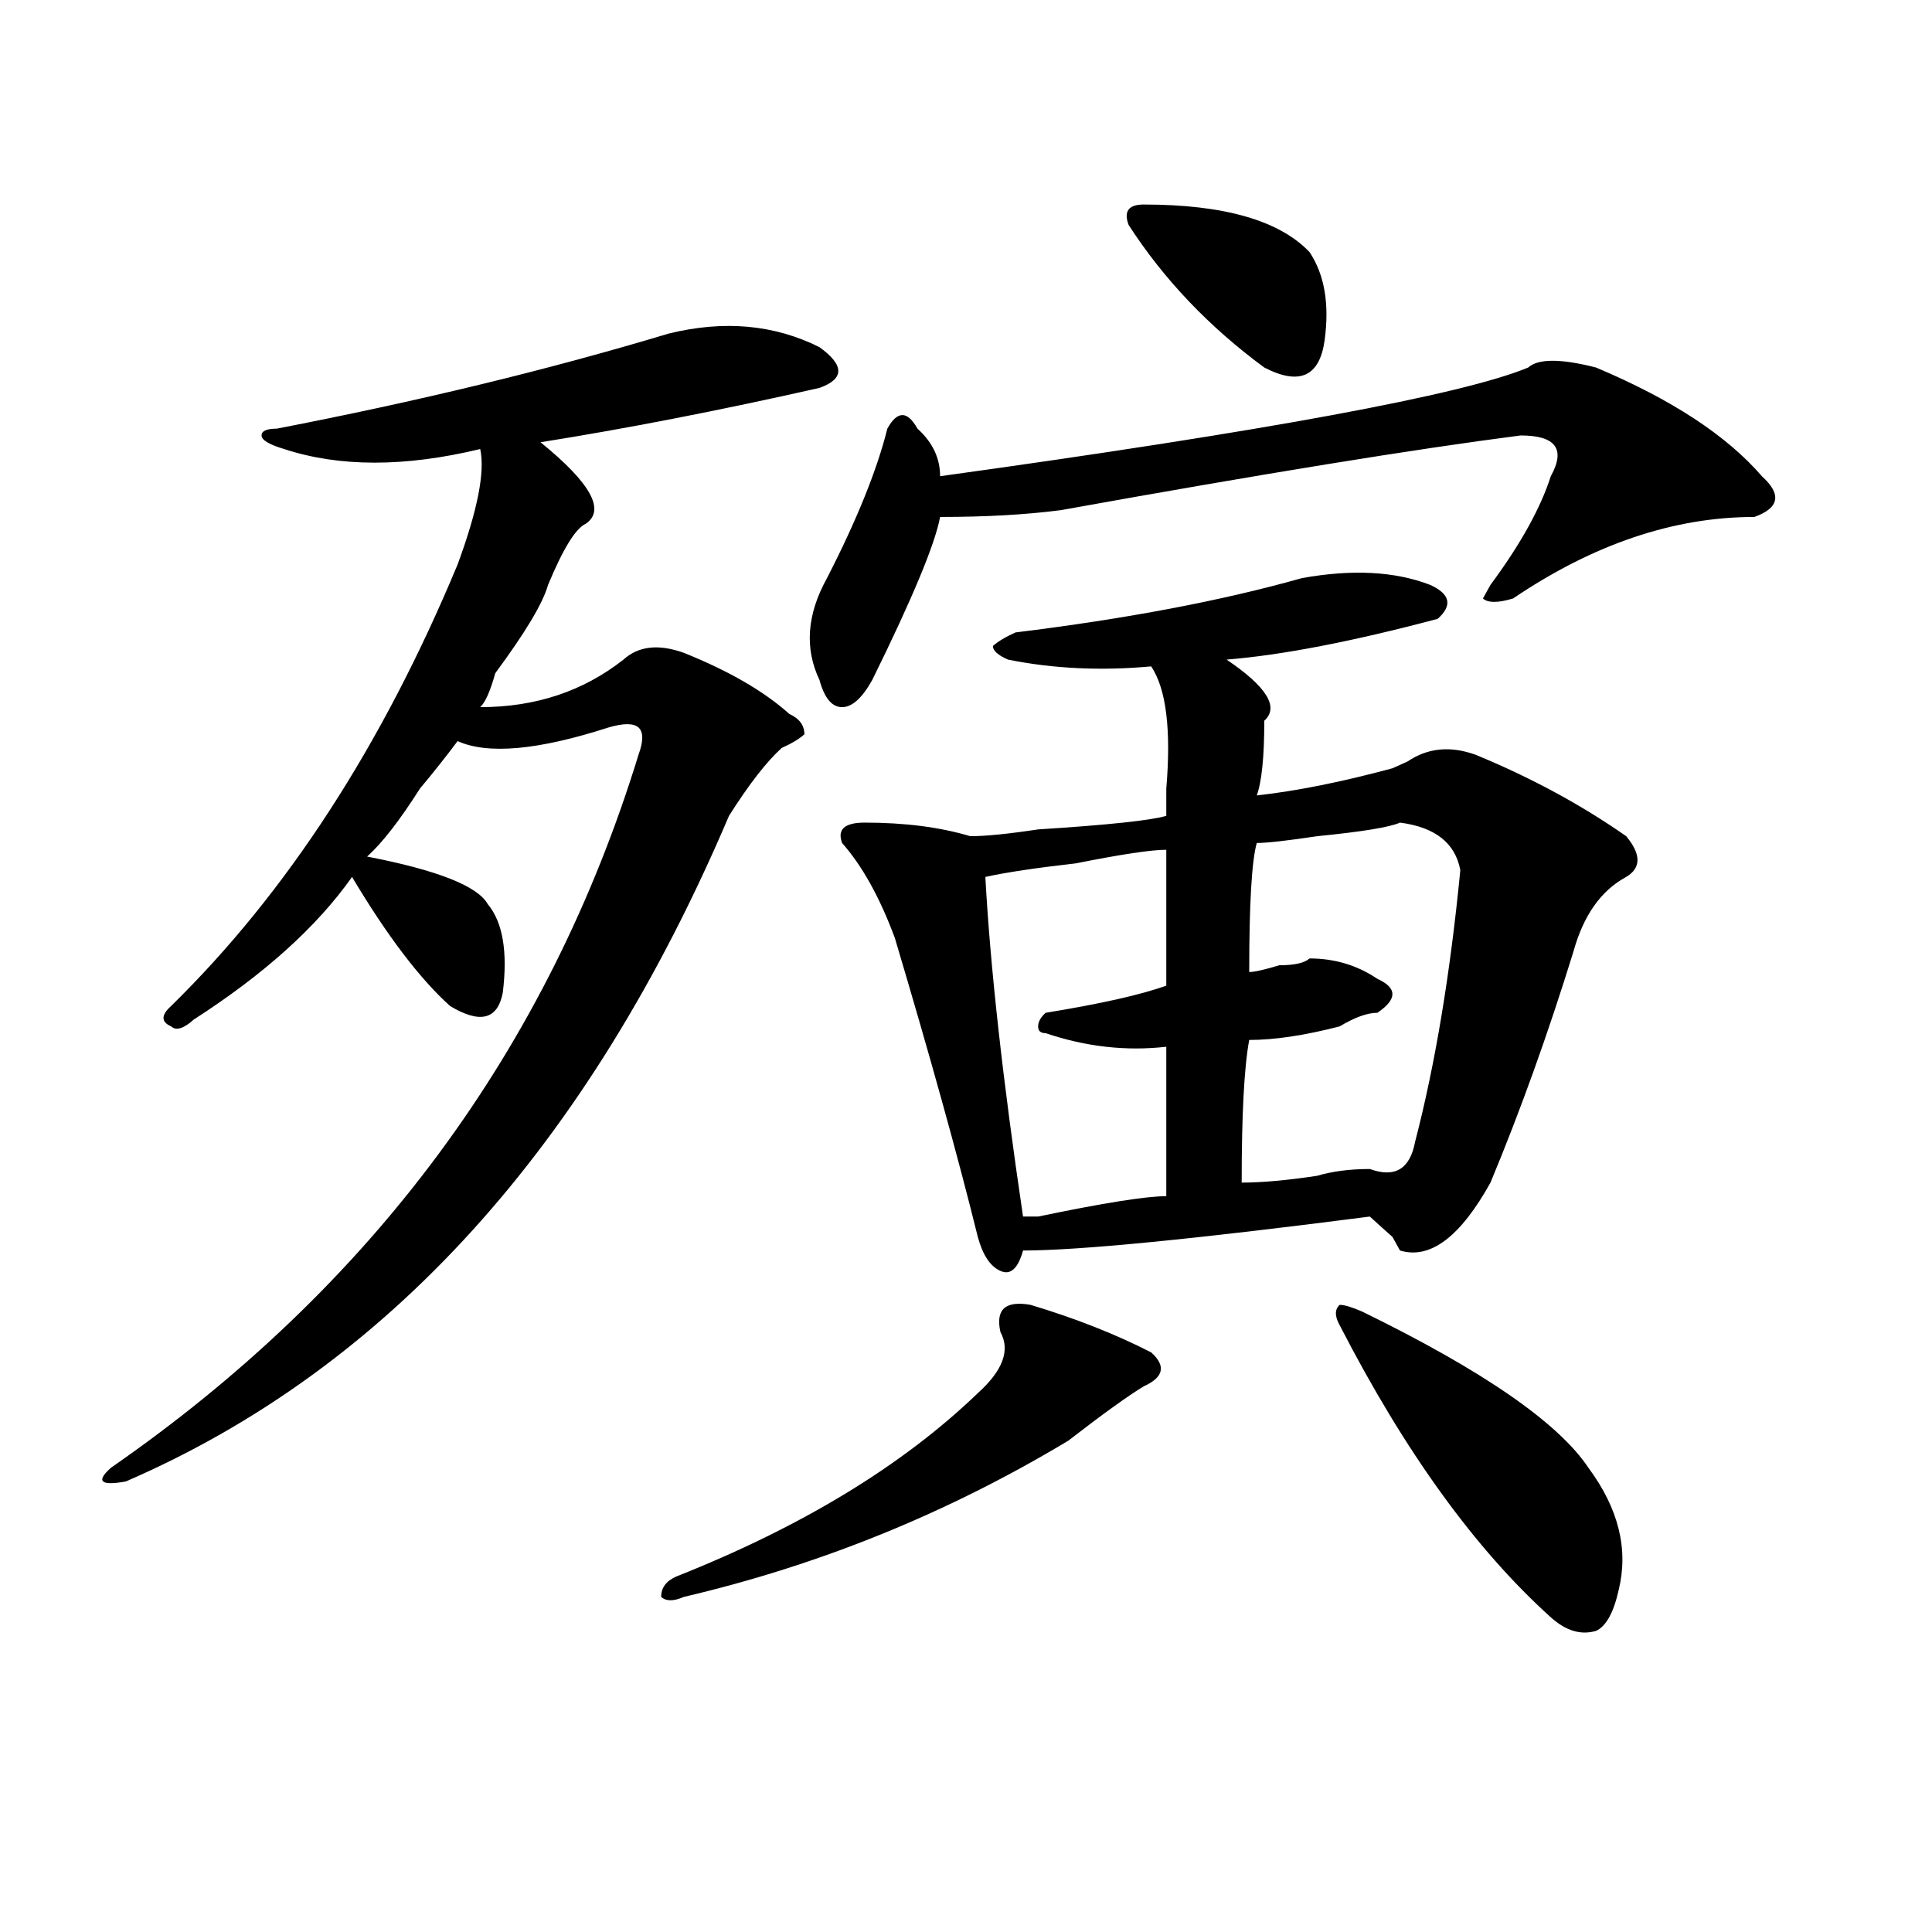
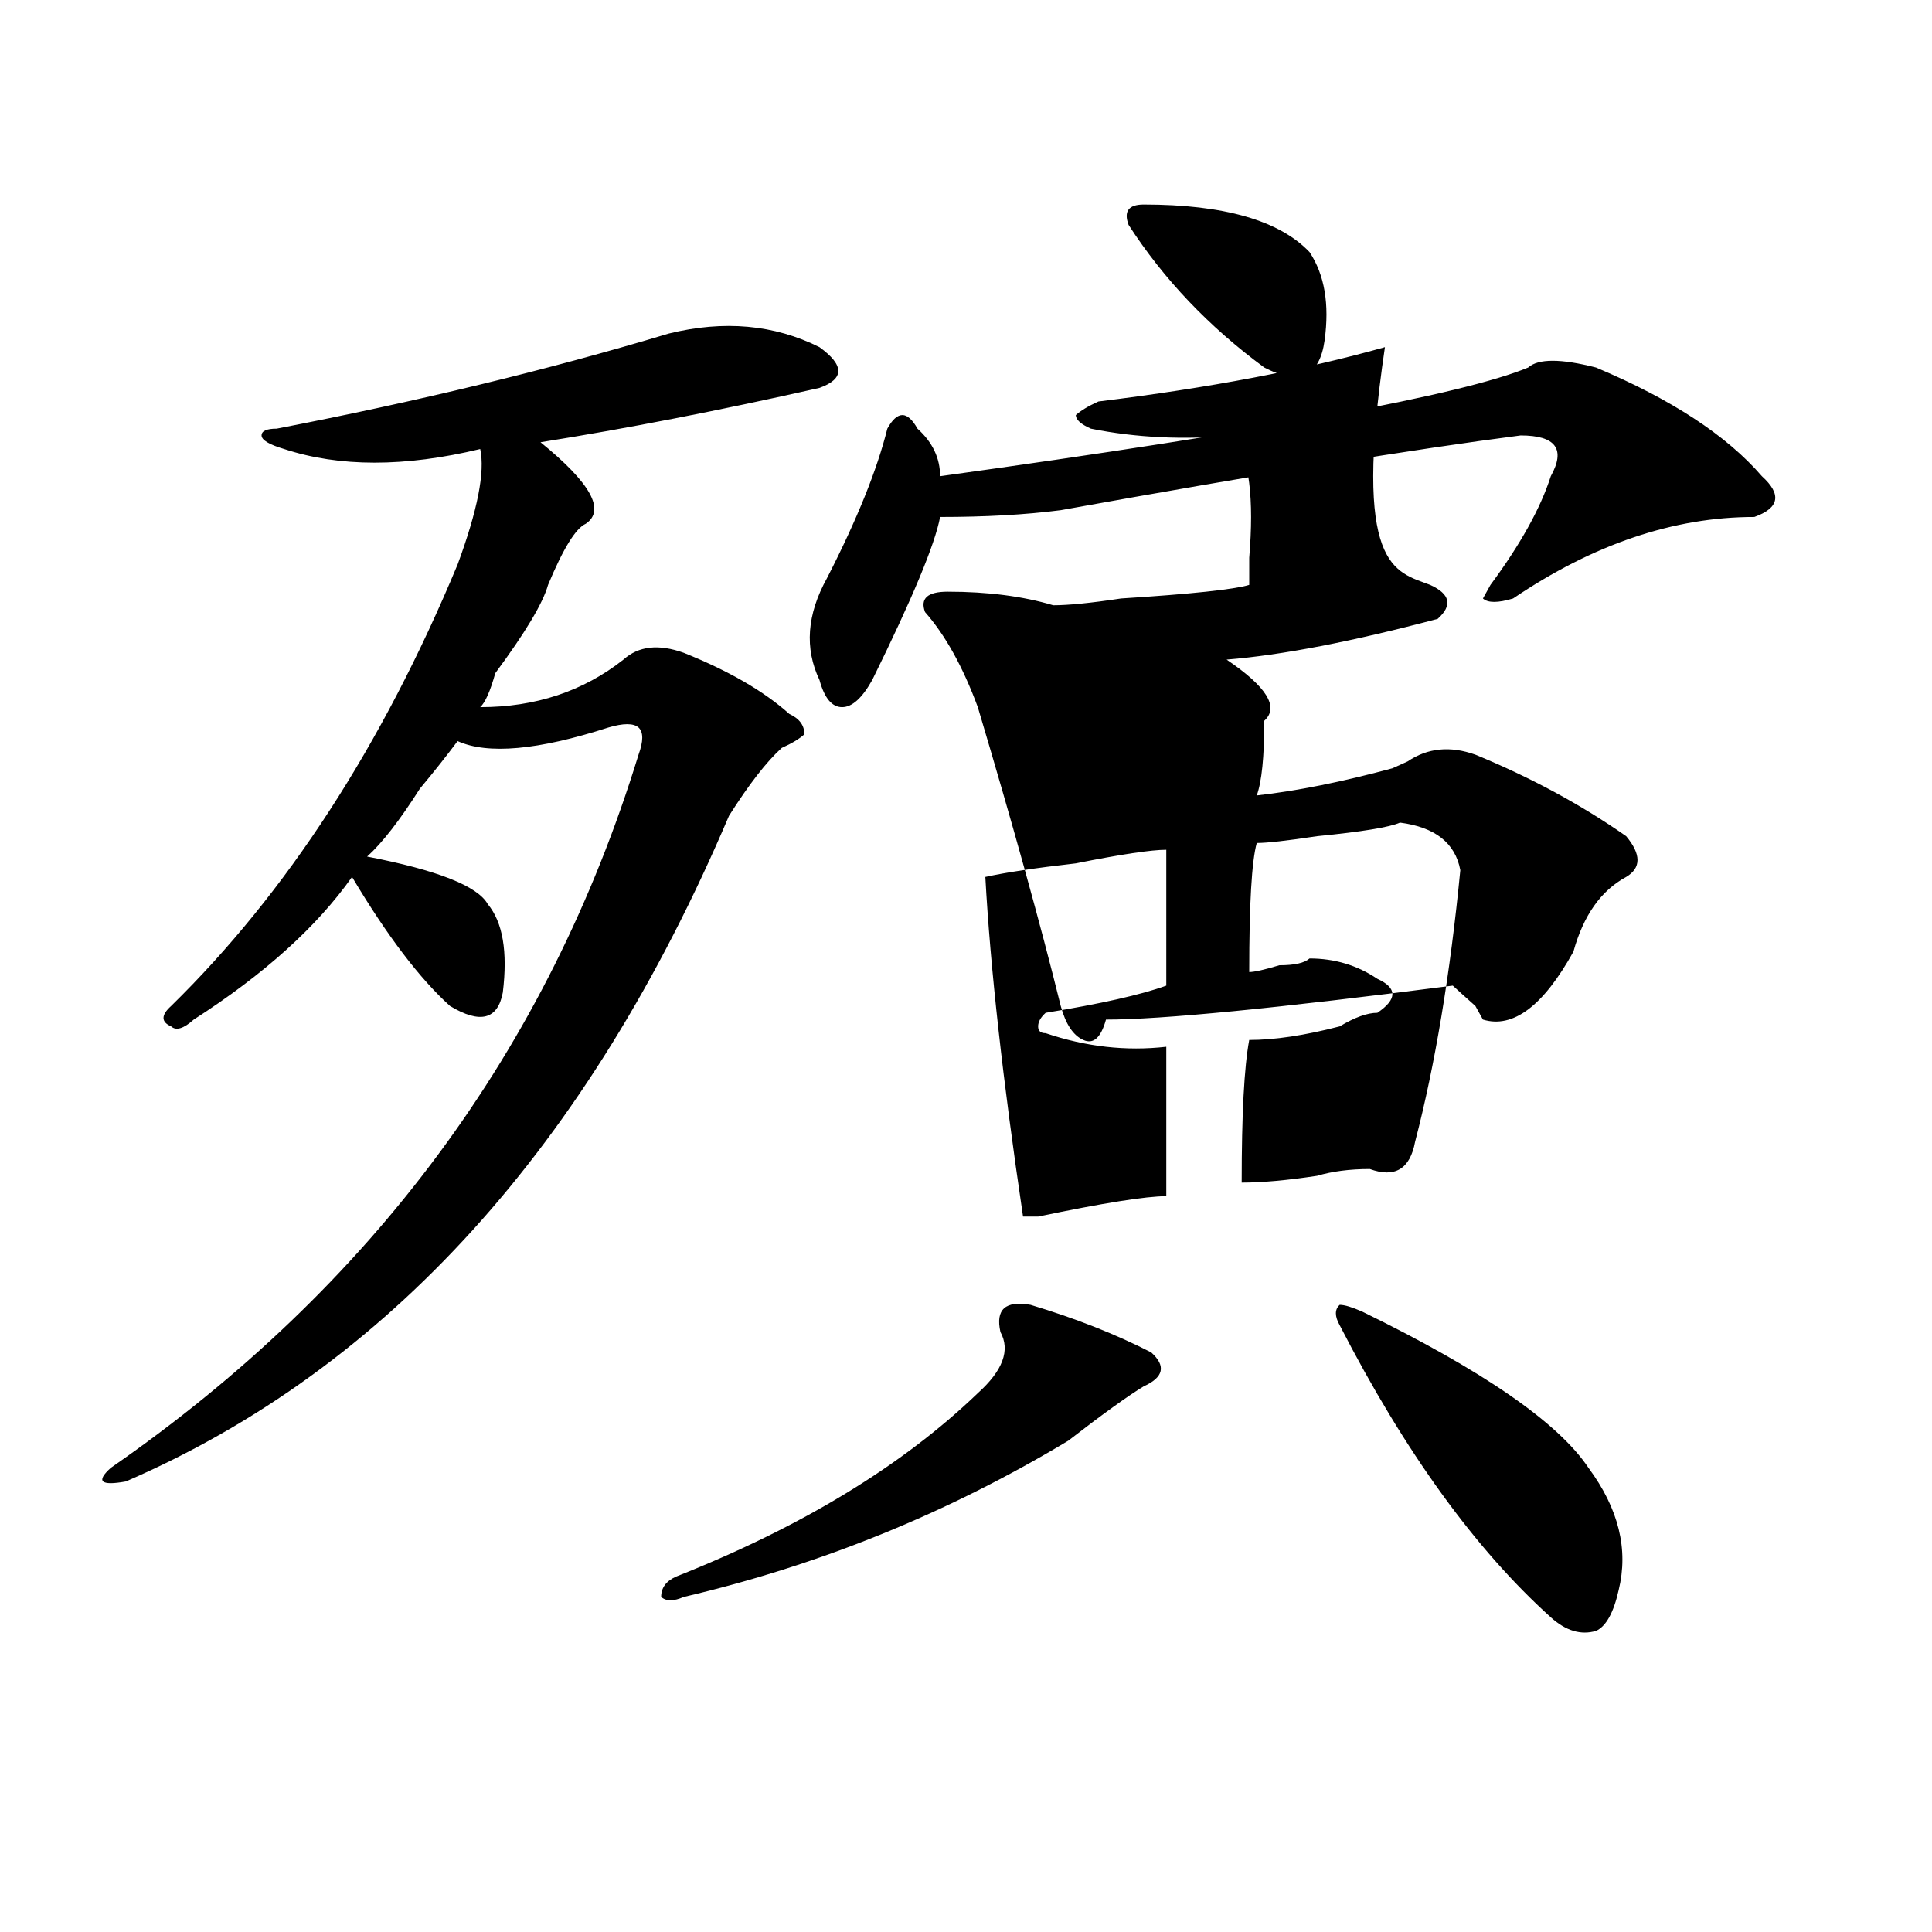
<svg xmlns="http://www.w3.org/2000/svg" version="1.1" id="图层_1" x="0px" y="0px" width="1000px" height="1000px" viewBox="0 0 1000 1000" enable-background="new 0 0 1000 1000" xml:space="preserve">
-   <path d="M346.113,172.656c28.597-7.031,54.633-4.669,78.047,7.031c12.987,9.394,12.987,16.425,0,21.094  c-52.072,11.756-100.181,21.094-144.387,28.125c25.975,21.094,33.779,35.156,23.414,42.188  c-5.244,2.362-11.707,12.909-19.512,31.641c-2.622,9.394-11.707,24.609-27.316,45.703c-2.622,9.394-5.244,15.271-7.805,17.578  c28.597,0,53.291-8.185,74.145-24.609c7.805-7.031,18.17-8.185,31.219-3.516c23.414,9.394,41.584,19.94,54.633,31.641  c5.183,2.362,7.805,5.878,7.805,10.547c-2.622,2.362-6.524,4.725-11.707,7.031c-7.805,7.031-16.951,18.787-27.316,35.156  C304.468,593.378,200.385,708.24,65.145,766.797c-13.049,2.362-15.609,0-7.805-7.031c135.24-93.713,226.336-216.76,273.164-369.141  c2.561-7.031,2.561-11.7,0-14.063c-2.622-2.307-7.805-2.307-15.609,0c-36.463,11.756-62.438,14.063-78.047,7.031  c-5.244,7.031-11.707,15.271-19.512,24.609c-10.427,16.425-19.512,28.125-27.316,35.156c36.401,7.031,57.193,15.271,62.438,24.609  c7.805,9.394,10.365,24.609,7.805,45.703c-2.622,14.063-11.707,16.425-27.316,7.031c-15.609-14.063-32.561-36.31-50.73-66.797  c-18.231,25.818-45.548,50.428-81.949,73.828c-5.244,4.725-9.146,5.878-11.707,3.516c-5.244-2.307-5.244-5.822,0-10.547  c59.815-58.557,109.266-134.747,148.289-228.516c10.365-28.125,14.268-48.01,11.707-59.766c-39.023,9.394-72.864,9.394-101.461,0  c-7.805-2.307-11.707-4.669-11.707-7.031c0-2.307,2.561-3.516,7.805-3.516C215.994,207.813,283.676,191.443,346.113,172.656z   M533.426,675.391c23.414,7.031,44.206,15.271,62.438,24.609c7.805,7.031,6.463,12.909-3.902,17.578  c-7.805,4.725-20.854,14.063-39.023,28.125c-62.438,37.519-128.777,64.435-199.02,80.859c-5.244,2.307-9.146,2.307-11.707,0  c0-4.725,2.561-8.24,7.805-10.547c64.998-25.763,117.07-57.403,156.094-94.922c12.987-11.7,16.89-22.247,11.707-31.641  C515.194,677.753,520.377,673.084,533.426,675.391z M790.98,190.234c5.183-4.669,16.89-4.669,35.121,0  c39.023,16.425,67.62,35.156,85.852,56.25c10.365,9.394,9.085,16.425-3.902,21.094c-41.646,0-83.291,14.063-124.875,42.188  c-7.805,2.362-13.049,2.362-15.609,0l3.902-7.031c15.609-21.094,25.975-39.825,31.219-56.25  c7.805-14.063,2.561-21.094-15.609-21.094c-54.633,7.031-134.021,19.94-238.043,38.672c-18.231,2.362-39.023,3.516-62.438,3.516  c-2.622,14.063-14.329,42.188-35.121,84.375c-5.244,9.394-10.427,14.063-15.609,14.063c-5.244,0-9.146-4.669-11.707-14.063  c-7.805-16.369-6.524-33.947,3.902-52.734c15.609-30.432,25.975-56.25,31.219-77.344c2.561-4.669,5.183-7.031,7.805-7.031  c2.561,0,5.183,2.362,7.805,7.031c7.805,7.031,11.707,15.271,11.707,24.609C655.679,223.084,757.14,204.297,790.98,190.234z   M740.25,302.734c10.365,4.725,11.707,10.547,3.902,17.578c-44.268,11.756-80.669,18.787-109.266,21.094  c20.792,14.063,27.316,24.609,19.512,31.641c0,18.787-1.342,31.641-3.902,38.672c20.792-2.307,44.206-7.031,70.242-14.063  l7.805-3.516c10.365-7.031,22.072-8.185,35.121-3.516c28.597,11.756,54.633,25.818,78.047,42.188c7.805,9.394,7.805,16.425,0,21.094  c-13.049,7.031-22.134,19.94-27.316,38.672c-13.049,42.188-27.316,82.068-42.926,119.531  c-15.609,28.125-31.219,39.881-46.828,35.156l-3.902-7.031c-5.244-4.669-9.146-8.185-11.707-10.547  c-91.096,11.756-150.911,17.578-179.508,17.578c-2.622,9.394-6.524,12.909-11.707,10.547c-5.244-2.307-9.146-8.185-11.707-17.578  c-10.427-42.188-24.756-93.713-42.926-154.688c-7.805-21.094-16.951-37.463-27.316-49.219c-2.622-7.031,1.28-10.547,11.707-10.547  c20.792,0,39.023,2.362,54.633,7.031c7.805,0,19.512-1.153,35.121-3.516c36.401-2.307,58.535-4.669,66.34-7.031  c0-2.307,0-7.031,0-14.063c2.561-30.432,0-51.525-7.805-63.281c-26.036,2.362-50.73,1.209-74.145-3.516  c-5.244-2.307-7.805-4.669-7.805-7.031c2.561-2.307,6.463-4.669,11.707-7.031c57.193-7.031,106.644-16.369,148.289-28.125  C699.885,294.55,722.019,295.703,740.25,302.734z M603.668,439.844c-7.805,0-23.414,2.362-46.828,7.031  c-20.854,2.362-36.463,4.725-46.828,7.031c2.561,46.912,9.085,105.469,19.512,175.781c2.561,0,5.183,0,7.805,0  c33.779-7.031,55.913-10.547,66.34-10.547c0-23.4,0-49.219,0-77.344c-20.854,2.362-41.646,0-62.438-7.031  c-2.622,0-3.902-1.153-3.902-3.516c0-2.307,1.28-4.669,3.902-7.031c28.597-4.669,49.389-9.338,62.438-14.063  C603.668,489.063,603.668,465.662,603.668,439.844z M591.961,105.859c41.584,0,70.242,8.24,85.852,24.609  c7.805,11.756,10.365,26.972,7.805,45.703c-2.622,18.787-13.049,23.456-31.219,14.063c-28.658-21.094-52.072-45.703-70.242-73.828  C581.534,109.375,584.156,105.859,591.961,105.859z M724.641,425.781c-5.244,2.362-19.512,4.725-42.926,7.031  c-15.609,2.362-26.036,3.516-31.219,3.516c-2.622,9.394-3.902,31.641-3.902,66.797c2.561,0,7.805-1.153,15.609-3.516  c7.805,0,12.987-1.153,15.609-3.516c12.987,0,24.694,3.516,35.121,10.547c10.365,4.725,10.365,10.547,0,17.578  c-5.244,0-11.707,2.362-19.512,7.031c-18.231,4.725-33.841,7.031-46.828,7.031c-2.622,14.063-3.902,38.672-3.902,73.828  c10.365,0,23.414-1.153,39.023-3.516c7.805-2.307,16.89-3.516,27.316-3.516c12.987,4.725,20.792,0,23.414-14.063  c10.365-39.825,18.17-86.682,23.414-140.625C753.237,436.328,742.811,428.144,724.641,425.781z M705.129,678.906  c62.438,30.487,101.461,57.459,117.07,80.859c15.609,21.094,20.792,42.188,15.609,63.281c-2.622,11.7-6.524,18.731-11.707,21.094  c-7.805,2.307-15.609,0-23.414-7.031c-39.023-35.156-75.486-85.528-109.266-151.172c-2.622-4.669-2.622-8.185,0-10.547  C695.982,675.391,699.885,676.6,705.129,678.906z" />
+   <path d="M346.113,172.656c28.597-7.031,54.633-4.669,78.047,7.031c12.987,9.394,12.987,16.425,0,21.094  c-52.072,11.756-100.181,21.094-144.387,28.125c25.975,21.094,33.779,35.156,23.414,42.188  c-5.244,2.362-11.707,12.909-19.512,31.641c-2.622,9.394-11.707,24.609-27.316,45.703c-2.622,9.394-5.244,15.271-7.805,17.578  c28.597,0,53.291-8.185,74.145-24.609c7.805-7.031,18.17-8.185,31.219-3.516c23.414,9.394,41.584,19.94,54.633,31.641  c5.183,2.362,7.805,5.878,7.805,10.547c-2.622,2.362-6.524,4.725-11.707,7.031c-7.805,7.031-16.951,18.787-27.316,35.156  C304.468,593.378,200.385,708.24,65.145,766.797c-13.049,2.362-15.609,0-7.805-7.031c135.24-93.713,226.336-216.76,273.164-369.141  c2.561-7.031,2.561-11.7,0-14.063c-2.622-2.307-7.805-2.307-15.609,0c-36.463,11.756-62.438,14.063-78.047,7.031  c-5.244,7.031-11.707,15.271-19.512,24.609c-10.427,16.425-19.512,28.125-27.316,35.156c36.401,7.031,57.193,15.271,62.438,24.609  c7.805,9.394,10.365,24.609,7.805,45.703c-2.622,14.063-11.707,16.425-27.316,7.031c-15.609-14.063-32.561-36.31-50.73-66.797  c-18.231,25.818-45.548,50.428-81.949,73.828c-5.244,4.725-9.146,5.878-11.707,3.516c-5.244-2.307-5.244-5.822,0-10.547  c59.815-58.557,109.266-134.747,148.289-228.516c10.365-28.125,14.268-48.01,11.707-59.766c-39.023,9.394-72.864,9.394-101.461,0  c-7.805-2.307-11.707-4.669-11.707-7.031c0-2.307,2.561-3.516,7.805-3.516C215.994,207.813,283.676,191.443,346.113,172.656z   M533.426,675.391c23.414,7.031,44.206,15.271,62.438,24.609c7.805,7.031,6.463,12.909-3.902,17.578  c-7.805,4.725-20.854,14.063-39.023,28.125c-62.438,37.519-128.777,64.435-199.02,80.859c-5.244,2.307-9.146,2.307-11.707,0  c0-4.725,2.561-8.24,7.805-10.547c64.998-25.763,117.07-57.403,156.094-94.922c12.987-11.7,16.89-22.247,11.707-31.641  C515.194,677.753,520.377,673.084,533.426,675.391z M790.98,190.234c5.183-4.669,16.89-4.669,35.121,0  c39.023,16.425,67.62,35.156,85.852,56.25c10.365,9.394,9.085,16.425-3.902,21.094c-41.646,0-83.291,14.063-124.875,42.188  c-7.805,2.362-13.049,2.362-15.609,0l3.902-7.031c15.609-21.094,25.975-39.825,31.219-56.25  c7.805-14.063,2.561-21.094-15.609-21.094c-54.633,7.031-134.021,19.94-238.043,38.672c-18.231,2.362-39.023,3.516-62.438,3.516  c-2.622,14.063-14.329,42.188-35.121,84.375c-5.244,9.394-10.427,14.063-15.609,14.063c-5.244,0-9.146-4.669-11.707-14.063  c-7.805-16.369-6.524-33.947,3.902-52.734c15.609-30.432,25.975-56.25,31.219-77.344c2.561-4.669,5.183-7.031,7.805-7.031  c2.561,0,5.183,2.362,7.805,7.031c7.805,7.031,11.707,15.271,11.707,24.609C655.679,223.084,757.14,204.297,790.98,190.234z   M740.25,302.734c10.365,4.725,11.707,10.547,3.902,17.578c-44.268,11.756-80.669,18.787-109.266,21.094  c20.792,14.063,27.316,24.609,19.512,31.641c0,18.787-1.342,31.641-3.902,38.672c20.792-2.307,44.206-7.031,70.242-14.063  l7.805-3.516c10.365-7.031,22.072-8.185,35.121-3.516c28.597,11.756,54.633,25.818,78.047,42.188c7.805,9.394,7.805,16.425,0,21.094  c-13.049,7.031-22.134,19.94-27.316,38.672c-15.609,28.125-31.219,39.881-46.828,35.156l-3.902-7.031c-5.244-4.669-9.146-8.185-11.707-10.547  c-91.096,11.756-150.911,17.578-179.508,17.578c-2.622,9.394-6.524,12.909-11.707,10.547c-5.244-2.307-9.146-8.185-11.707-17.578  c-10.427-42.188-24.756-93.713-42.926-154.688c-7.805-21.094-16.951-37.463-27.316-49.219c-2.622-7.031,1.28-10.547,11.707-10.547  c20.792,0,39.023,2.362,54.633,7.031c7.805,0,19.512-1.153,35.121-3.516c36.401-2.307,58.535-4.669,66.34-7.031  c0-2.307,0-7.031,0-14.063c2.561-30.432,0-51.525-7.805-63.281c-26.036,2.362-50.73,1.209-74.145-3.516  c-5.244-2.307-7.805-4.669-7.805-7.031c2.561-2.307,6.463-4.669,11.707-7.031c57.193-7.031,106.644-16.369,148.289-28.125  C699.885,294.55,722.019,295.703,740.25,302.734z M603.668,439.844c-7.805,0-23.414,2.362-46.828,7.031  c-20.854,2.362-36.463,4.725-46.828,7.031c2.561,46.912,9.085,105.469,19.512,175.781c2.561,0,5.183,0,7.805,0  c33.779-7.031,55.913-10.547,66.34-10.547c0-23.4,0-49.219,0-77.344c-20.854,2.362-41.646,0-62.438-7.031  c-2.622,0-3.902-1.153-3.902-3.516c0-2.307,1.28-4.669,3.902-7.031c28.597-4.669,49.389-9.338,62.438-14.063  C603.668,489.063,603.668,465.662,603.668,439.844z M591.961,105.859c41.584,0,70.242,8.24,85.852,24.609  c7.805,11.756,10.365,26.972,7.805,45.703c-2.622,18.787-13.049,23.456-31.219,14.063c-28.658-21.094-52.072-45.703-70.242-73.828  C581.534,109.375,584.156,105.859,591.961,105.859z M724.641,425.781c-5.244,2.362-19.512,4.725-42.926,7.031  c-15.609,2.362-26.036,3.516-31.219,3.516c-2.622,9.394-3.902,31.641-3.902,66.797c2.561,0,7.805-1.153,15.609-3.516  c7.805,0,12.987-1.153,15.609-3.516c12.987,0,24.694,3.516,35.121,10.547c10.365,4.725,10.365,10.547,0,17.578  c-5.244,0-11.707,2.362-19.512,7.031c-18.231,4.725-33.841,7.031-46.828,7.031c-2.622,14.063-3.902,38.672-3.902,73.828  c10.365,0,23.414-1.153,39.023-3.516c7.805-2.307,16.89-3.516,27.316-3.516c12.987,4.725,20.792,0,23.414-14.063  c10.365-39.825,18.17-86.682,23.414-140.625C753.237,436.328,742.811,428.144,724.641,425.781z M705.129,678.906  c62.438,30.487,101.461,57.459,117.07,80.859c15.609,21.094,20.792,42.188,15.609,63.281c-2.622,11.7-6.524,18.731-11.707,21.094  c-7.805,2.307-15.609,0-23.414-7.031c-39.023-35.156-75.486-85.528-109.266-151.172c-2.622-4.669-2.622-8.185,0-10.547  C695.982,675.391,699.885,676.6,705.129,678.906z" />
</svg>